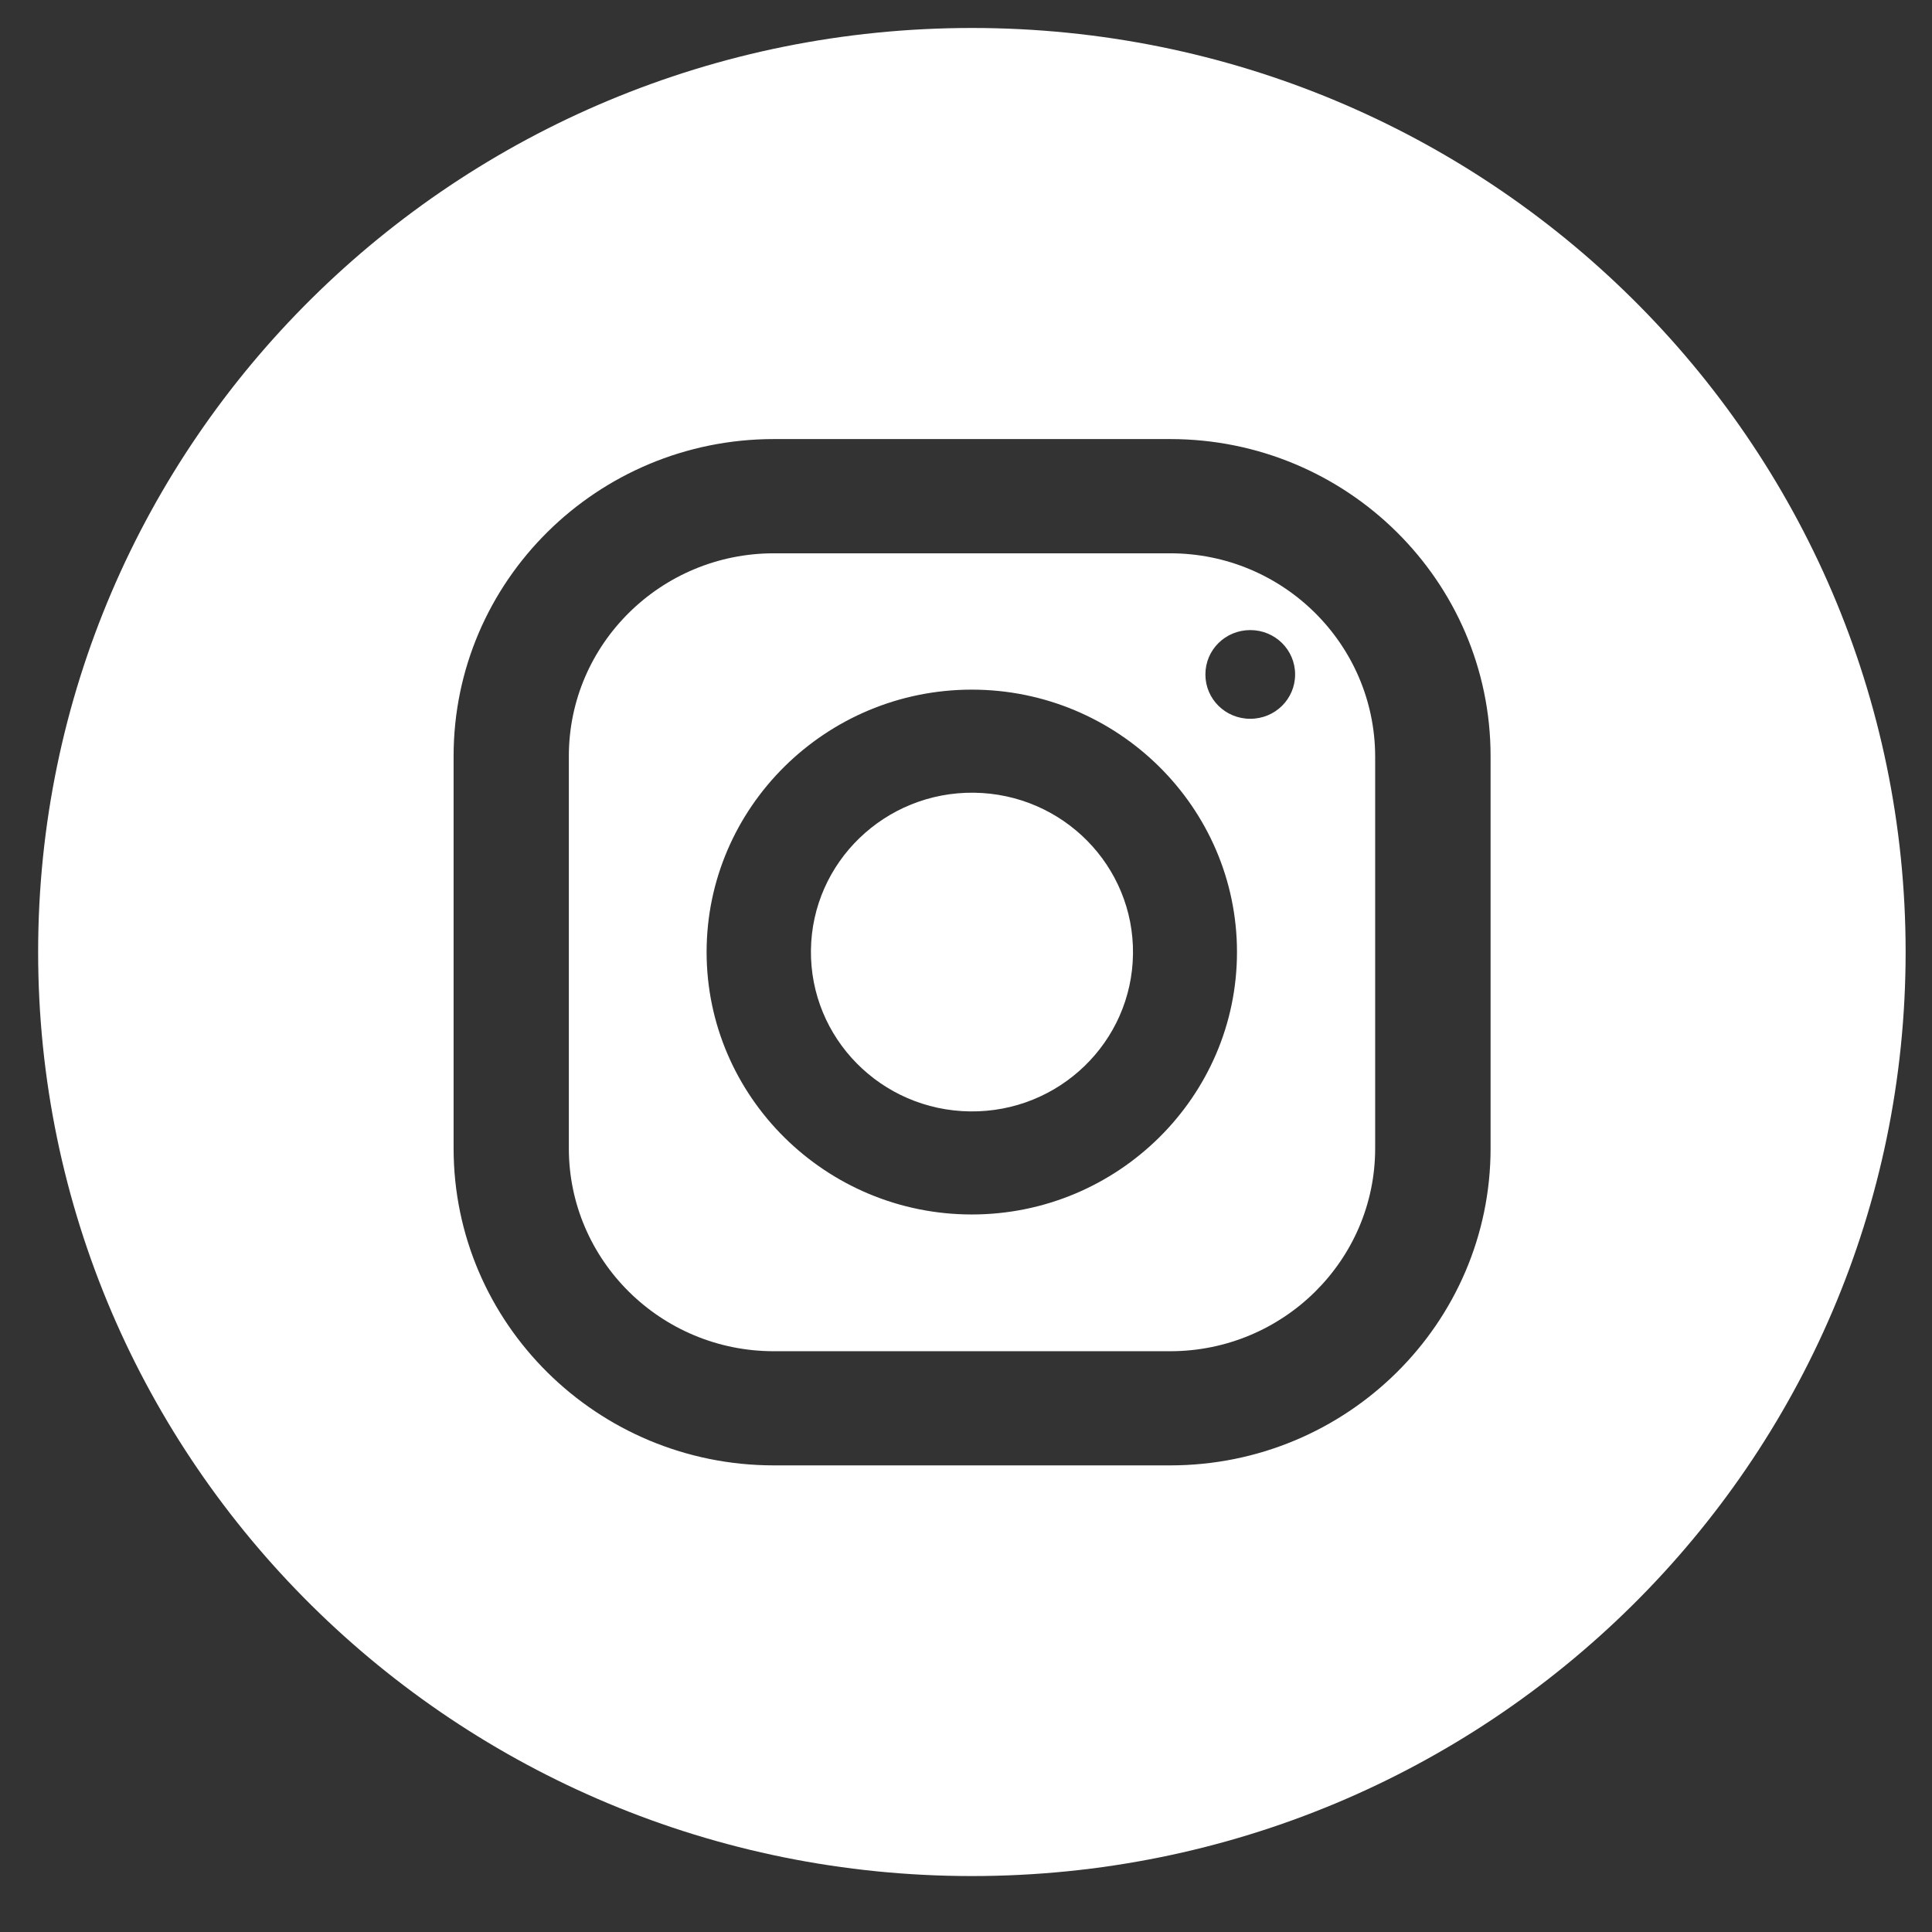
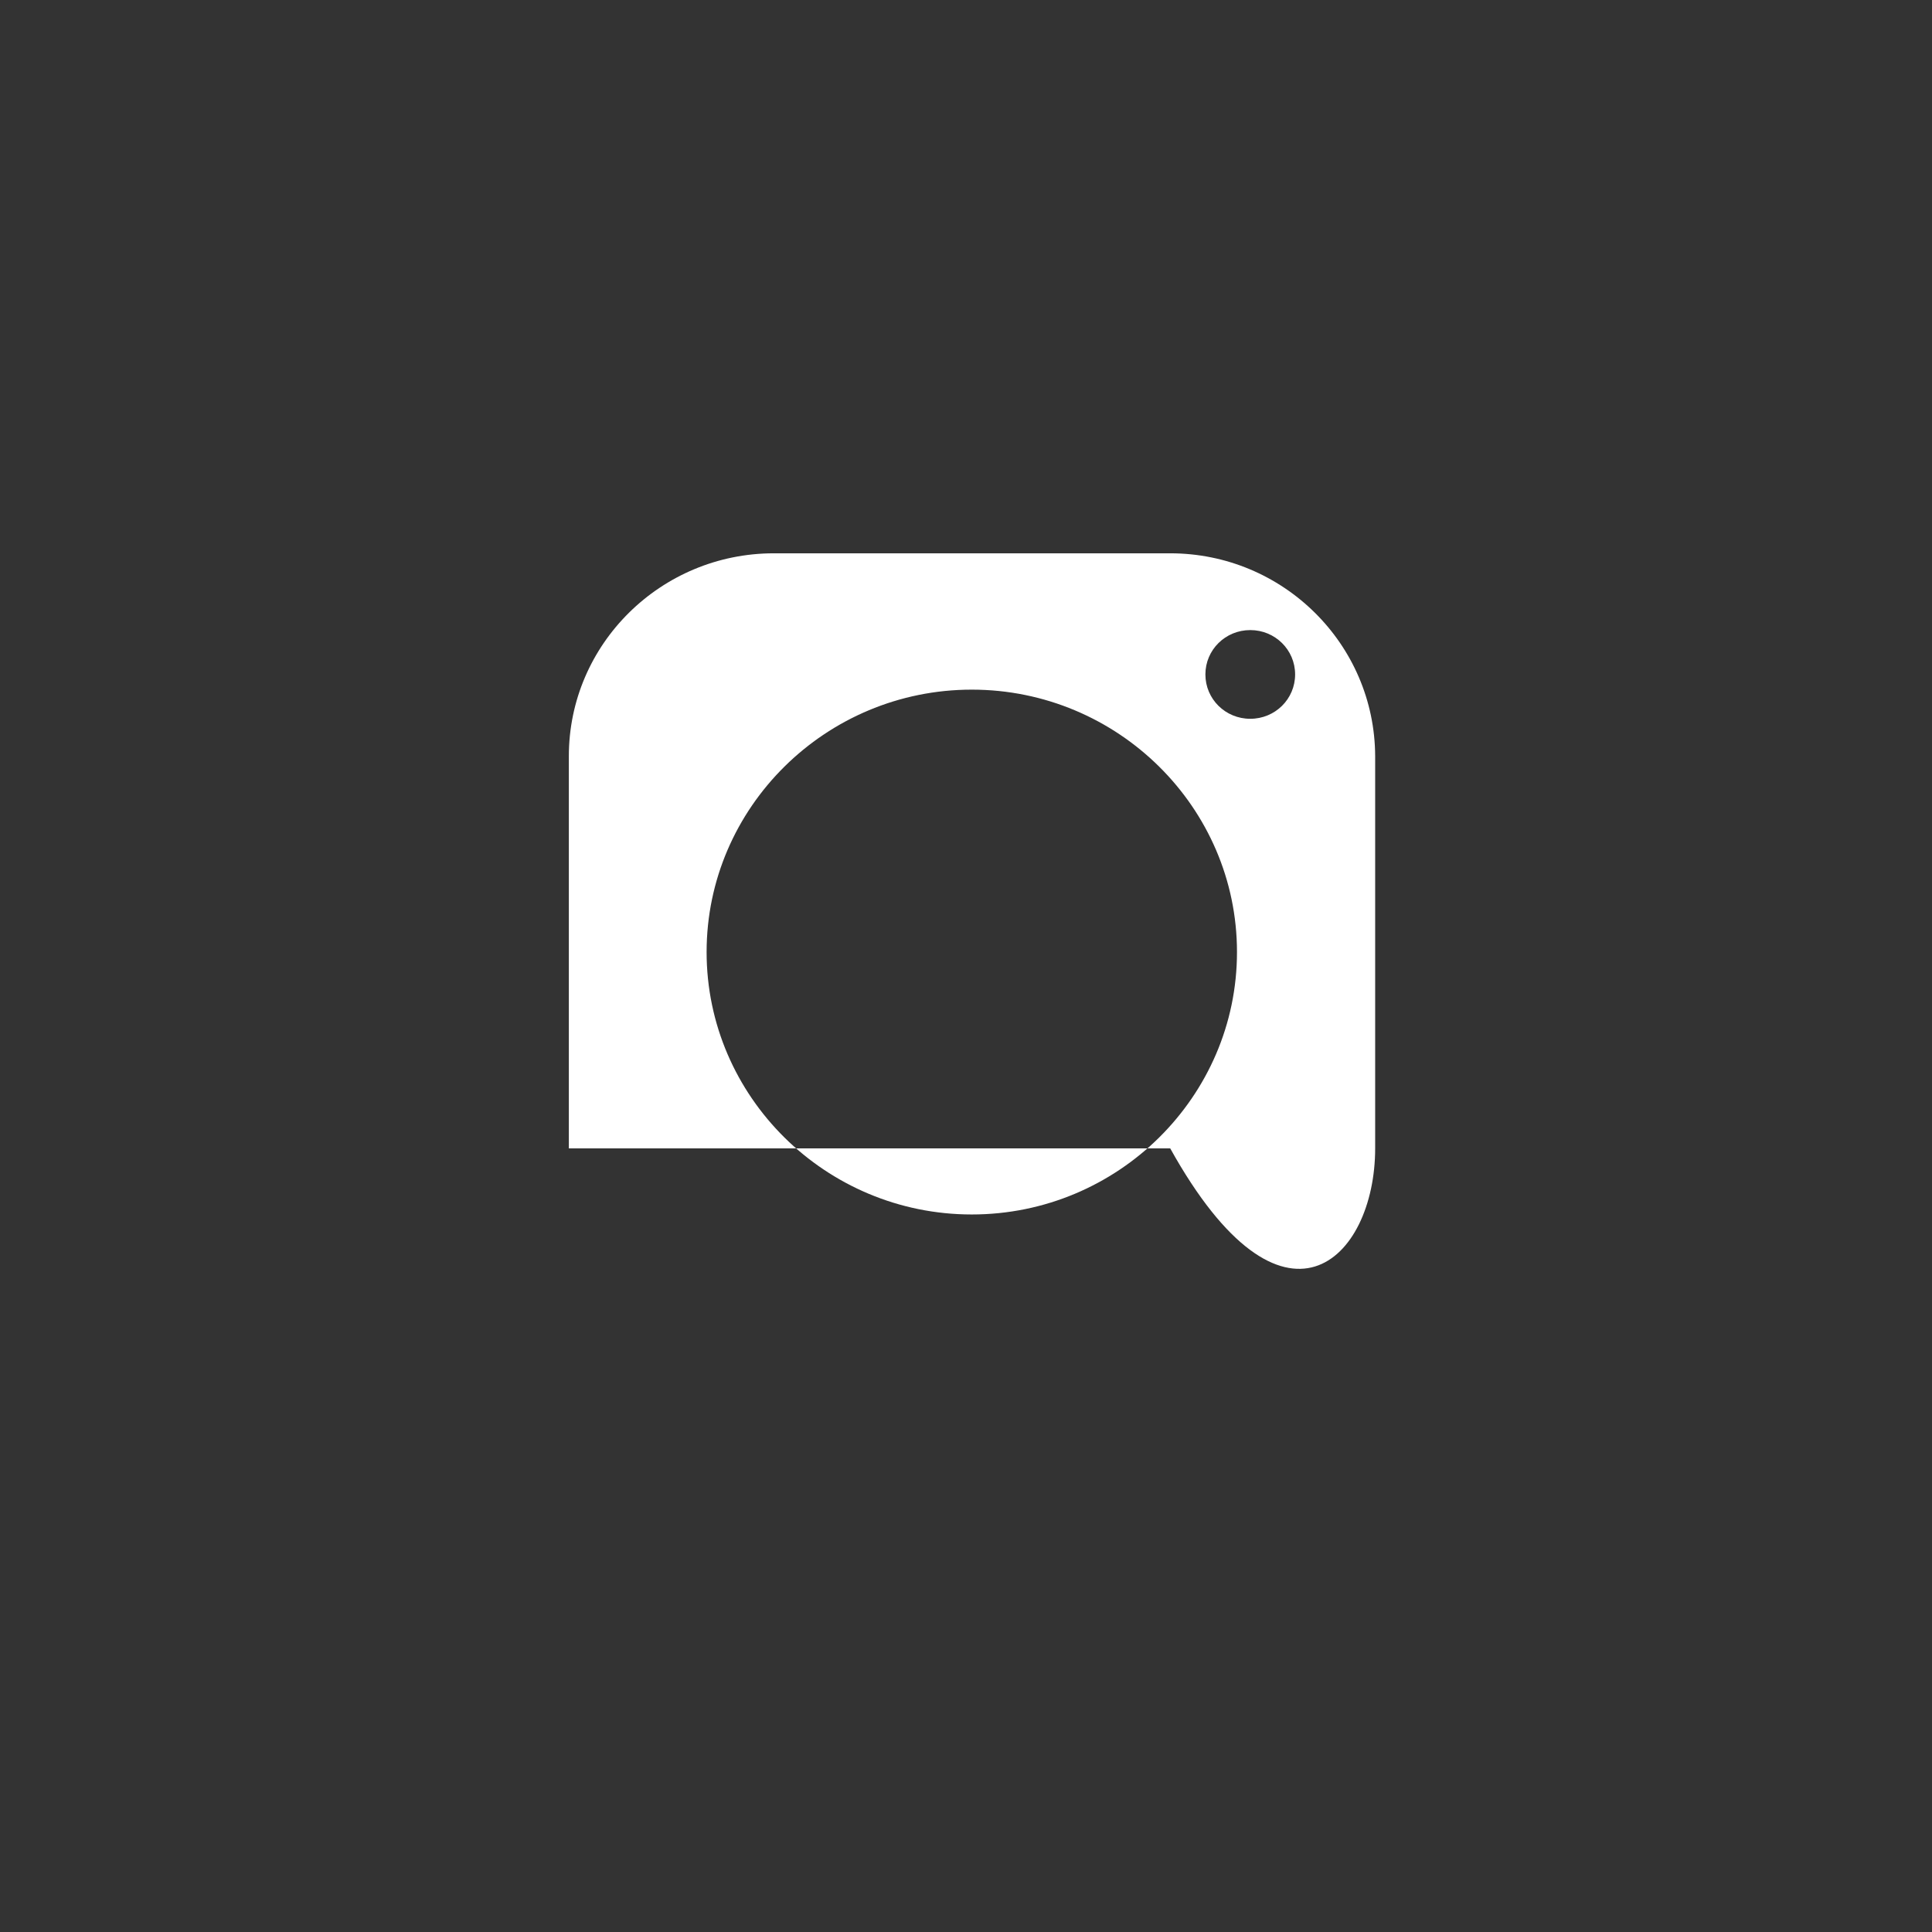
<svg xmlns="http://www.w3.org/2000/svg" width="23" height="23" viewBox="0 0 23 23" fill="none">
  <rect x="0" y="0" width="23" height="23" fill="#333333" stroke="none" />
-   <path d="M13.931 6.587H9.212C7.869 6.587 6.772 7.667 6.772 9.002V13.671C6.772 15.001 7.864 16.086 9.212 16.086H13.931C15.274 16.086 16.371 15.006 16.371 13.671V9.002C16.366 7.667 15.274 6.587 13.931 6.587ZM11.569 14.458C9.83 14.458 8.412 13.055 8.412 11.334C8.412 9.613 9.83 8.21 11.569 8.21C13.308 8.21 14.726 9.613 14.726 11.334C14.726 13.055 13.308 14.458 11.569 14.458ZM14.884 8.557C14.588 8.557 14.35 8.322 14.35 8.029C14.35 7.736 14.588 7.501 14.884 7.501C15.18 7.501 15.418 7.736 15.418 8.029C15.418 8.322 15.18 8.557 14.884 8.557Z" fill="white" />
-   <path d="M13.488 11.357C13.501 10.309 12.653 9.45 11.594 9.437C10.536 9.425 9.667 10.264 9.654 11.311C9.642 12.359 10.489 13.218 11.548 13.231C12.607 13.244 13.475 12.405 13.488 11.357Z" fill="white" />
-   <path d="M11.57 0.333C5.429 0.333 0.454 5.257 0.454 11.334C0.454 17.41 5.429 22.334 11.57 22.334C17.711 22.334 22.686 17.41 22.686 11.334C22.686 5.257 17.711 0.333 11.57 0.333ZM17.745 13.67C17.745 15.753 16.036 17.445 13.931 17.445H9.213C7.109 17.445 5.4 15.753 5.4 13.67V9.002C5.4 6.919 7.109 5.227 9.213 5.227H13.931C16.036 5.227 17.745 6.919 17.745 9.002V13.67Z" fill="white" />
+   <path d="M13.931 6.587H9.212C7.869 6.587 6.772 7.667 6.772 9.002V13.671H13.931C15.274 16.086 16.371 15.006 16.371 13.671V9.002C16.366 7.667 15.274 6.587 13.931 6.587ZM11.569 14.458C9.83 14.458 8.412 13.055 8.412 11.334C8.412 9.613 9.83 8.21 11.569 8.21C13.308 8.21 14.726 9.613 14.726 11.334C14.726 13.055 13.308 14.458 11.569 14.458ZM14.884 8.557C14.588 8.557 14.35 8.322 14.35 8.029C14.35 7.736 14.588 7.501 14.884 7.501C15.18 7.501 15.418 7.736 15.418 8.029C15.418 8.322 15.18 8.557 14.884 8.557Z" fill="white" />
</svg>